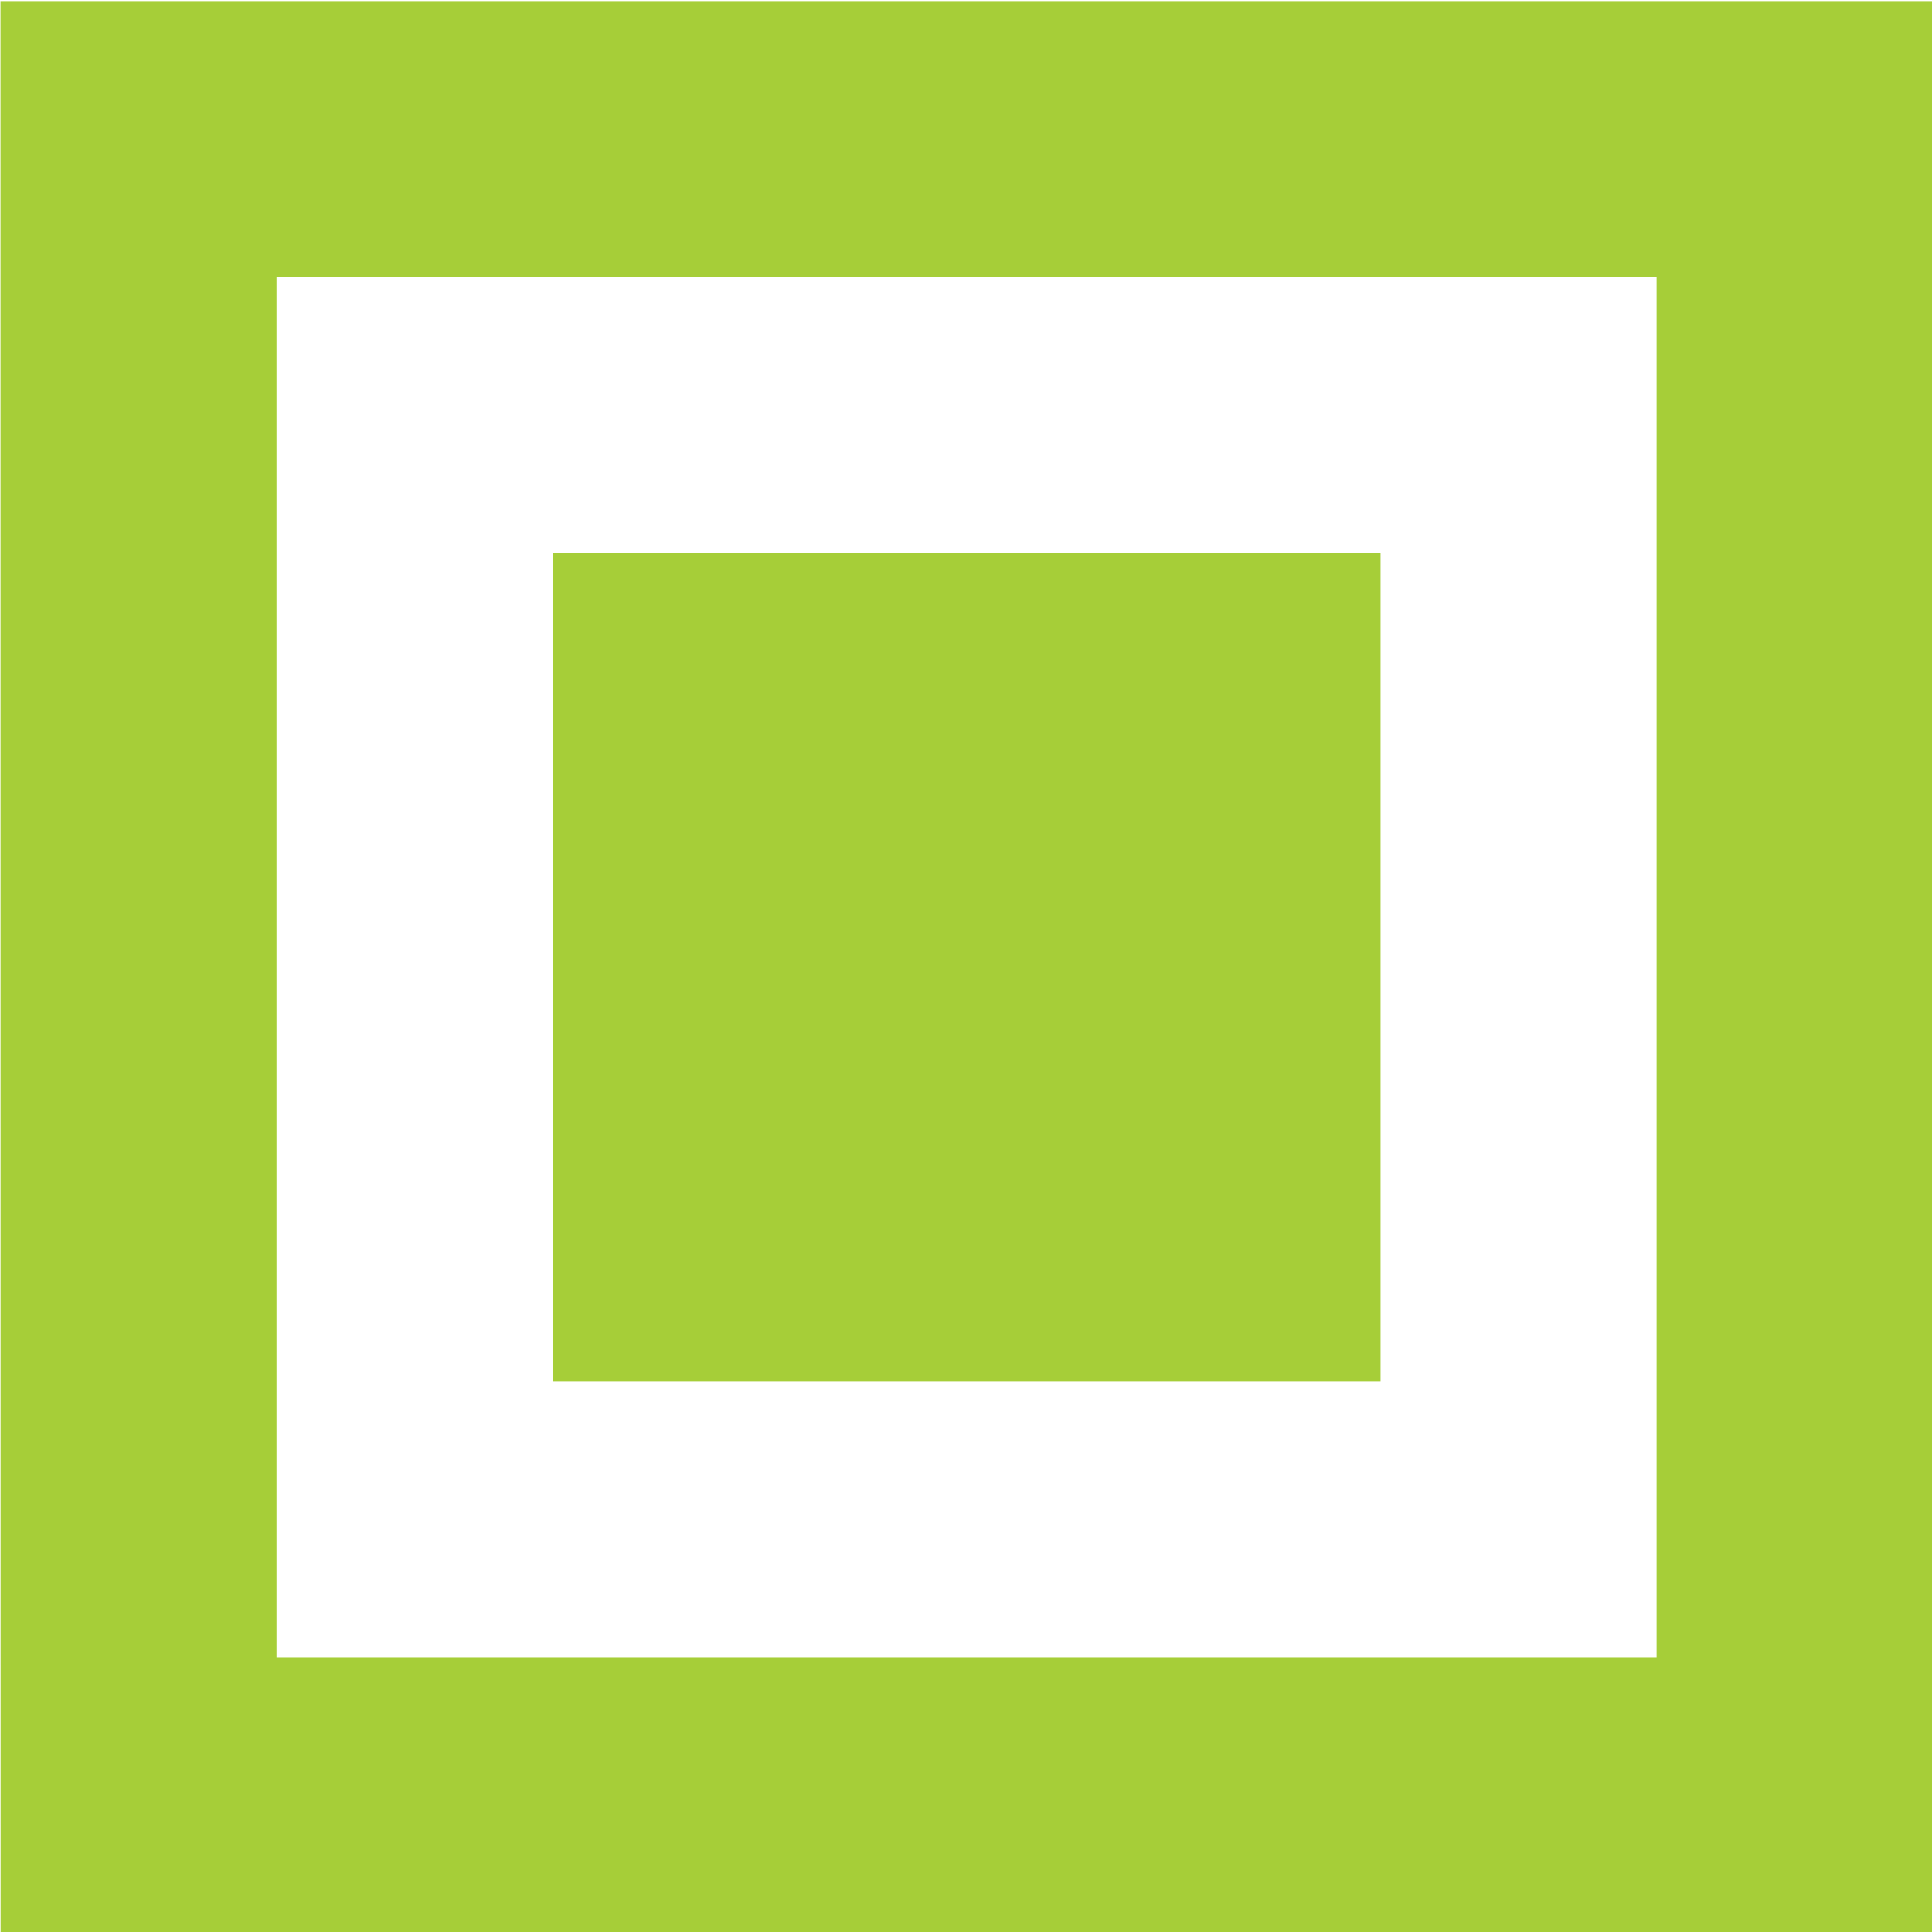
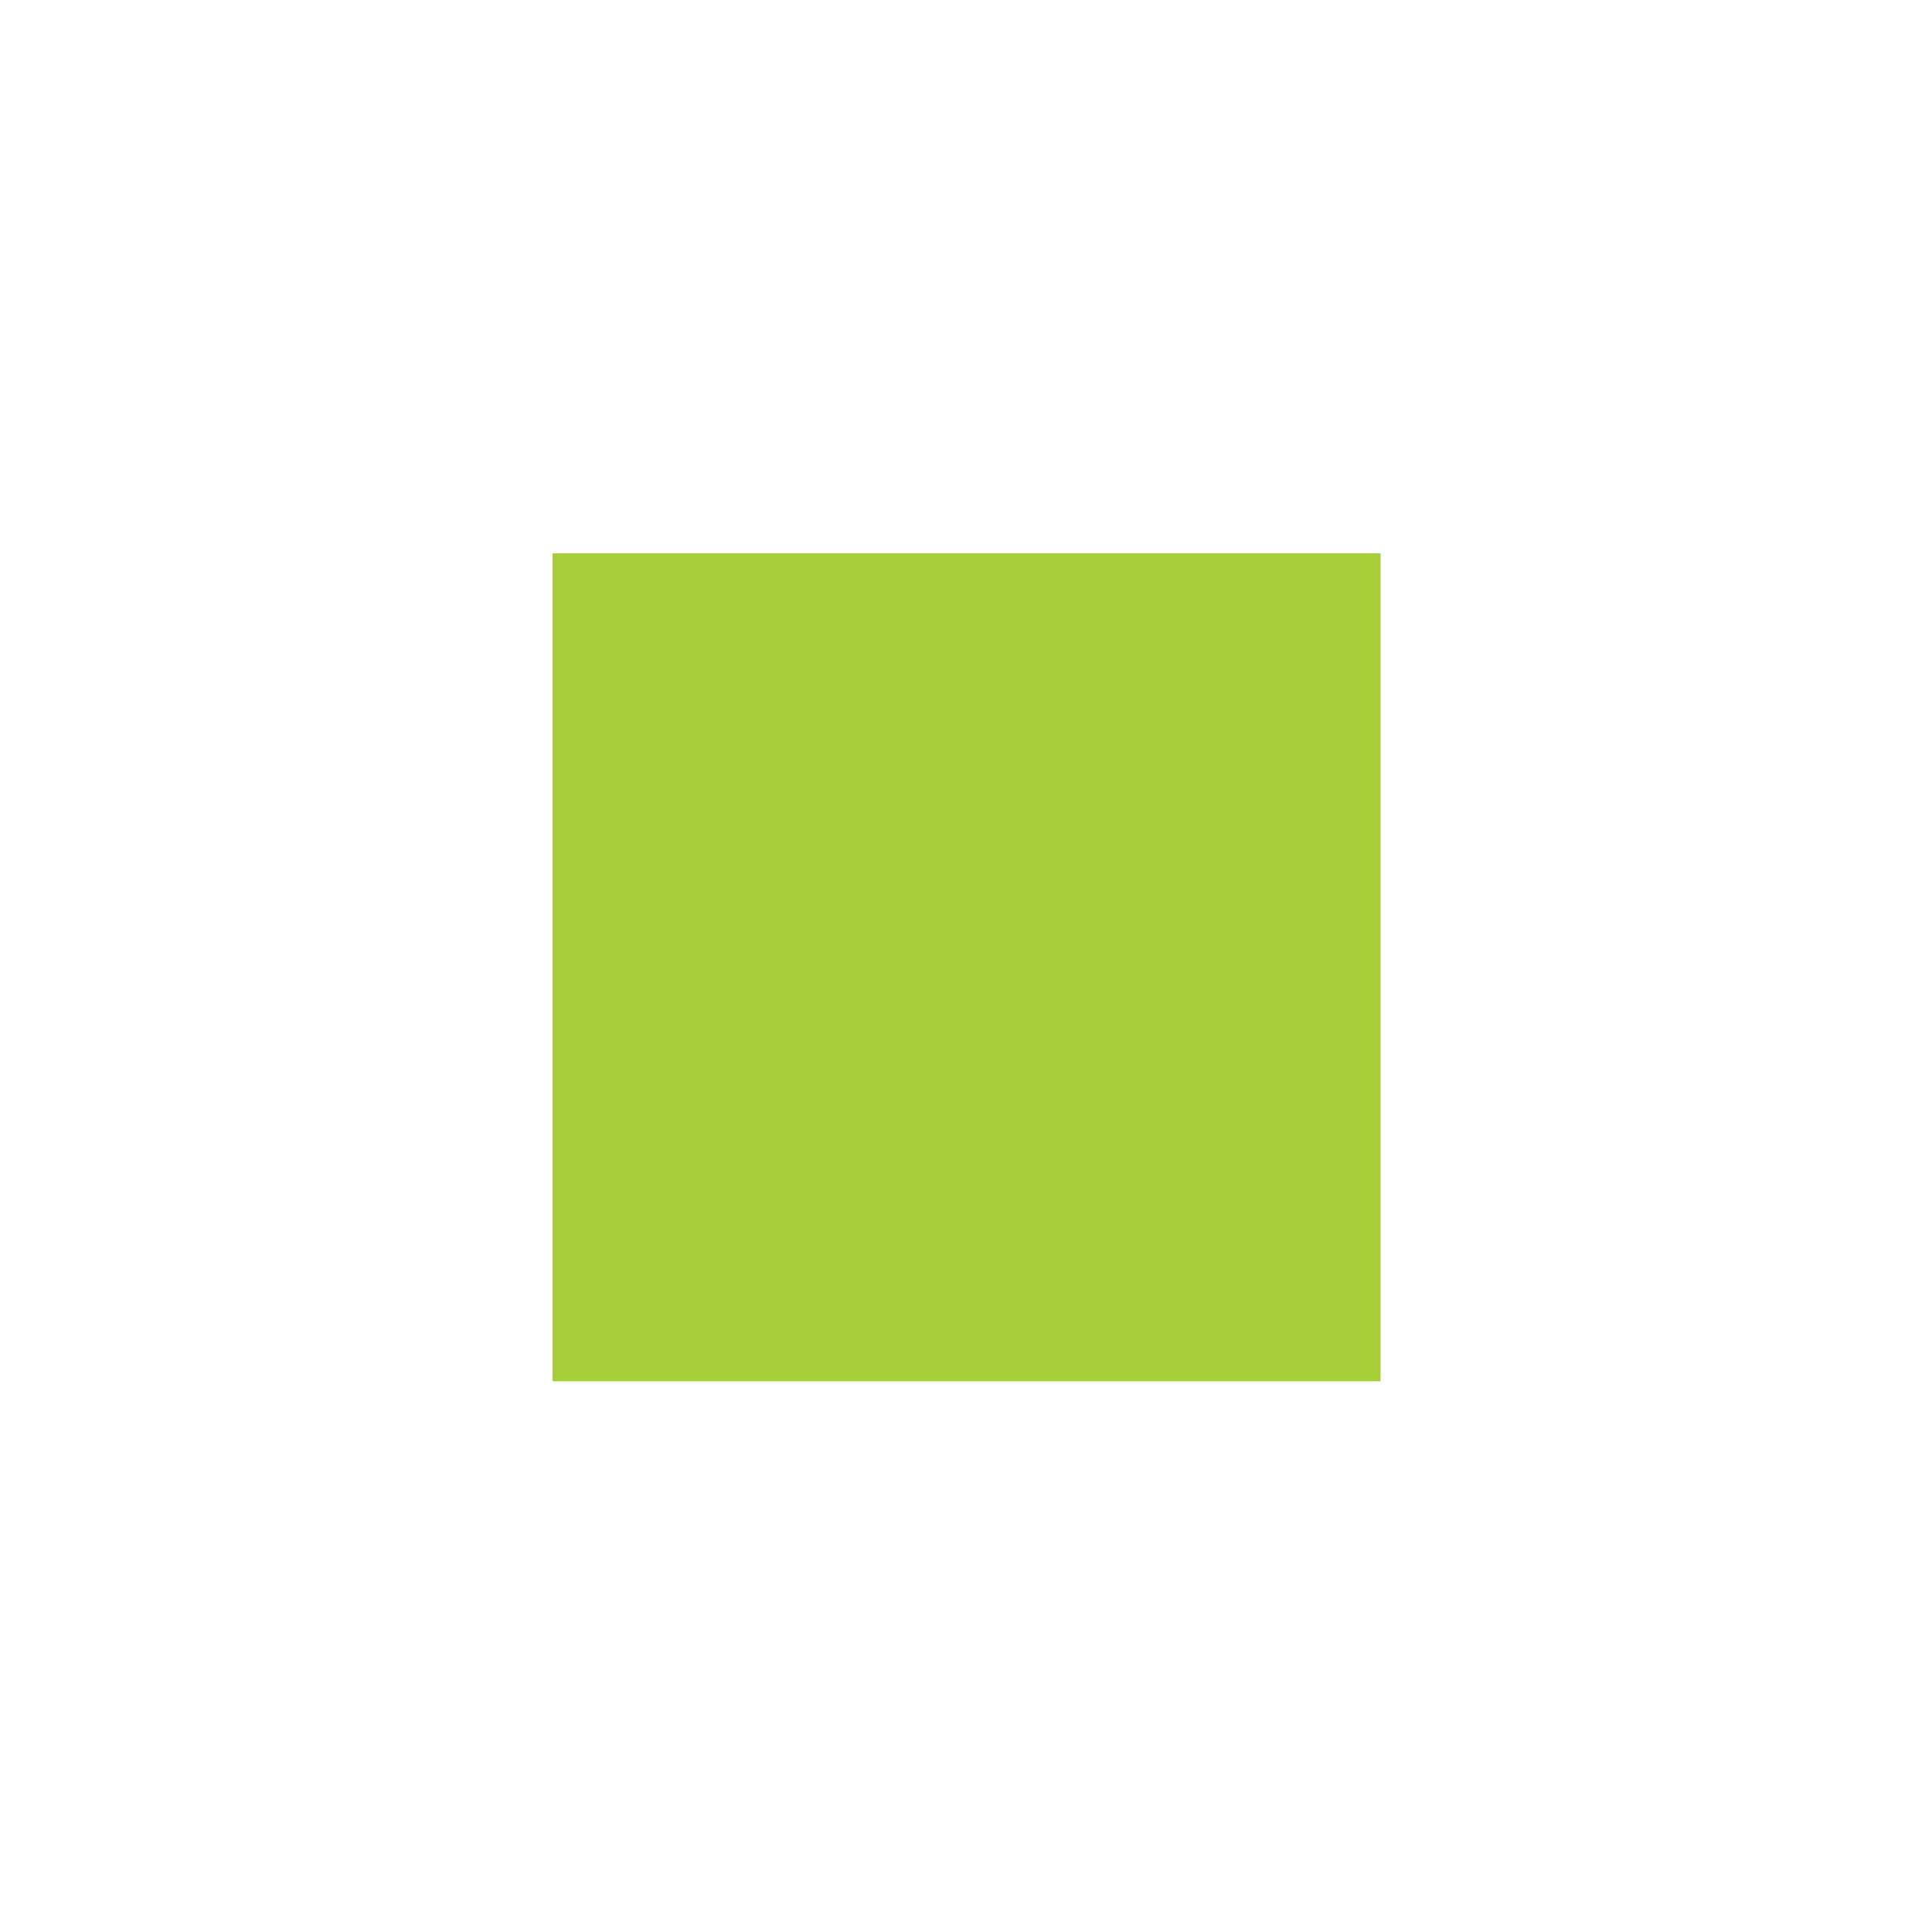
<svg xmlns="http://www.w3.org/2000/svg" width="75.591" height="75.591" viewBox="0 0 20 20">
-   <path d="M71.685 147.896H59.251v-12.434h12.434zm-14.92 2.487h17.407v-17.408H56.764Z" style="fill:#a6ce38;fill-opacity:1;fill-rule:nonzero;stroke:none;stroke-width:.353" transform="matrix(1.149 0 0 1.149 -65.217 -152.777)" />
  <path d="M61.738 145.41h7.46v-7.46h-7.46z" style="fill:#a6ce38;fill-opacity:1;fill-rule:nonzero;stroke:none;stroke-width:.353" transform="matrix(1.149 0 0 1.149 -65.217 -152.777)" />
</svg>